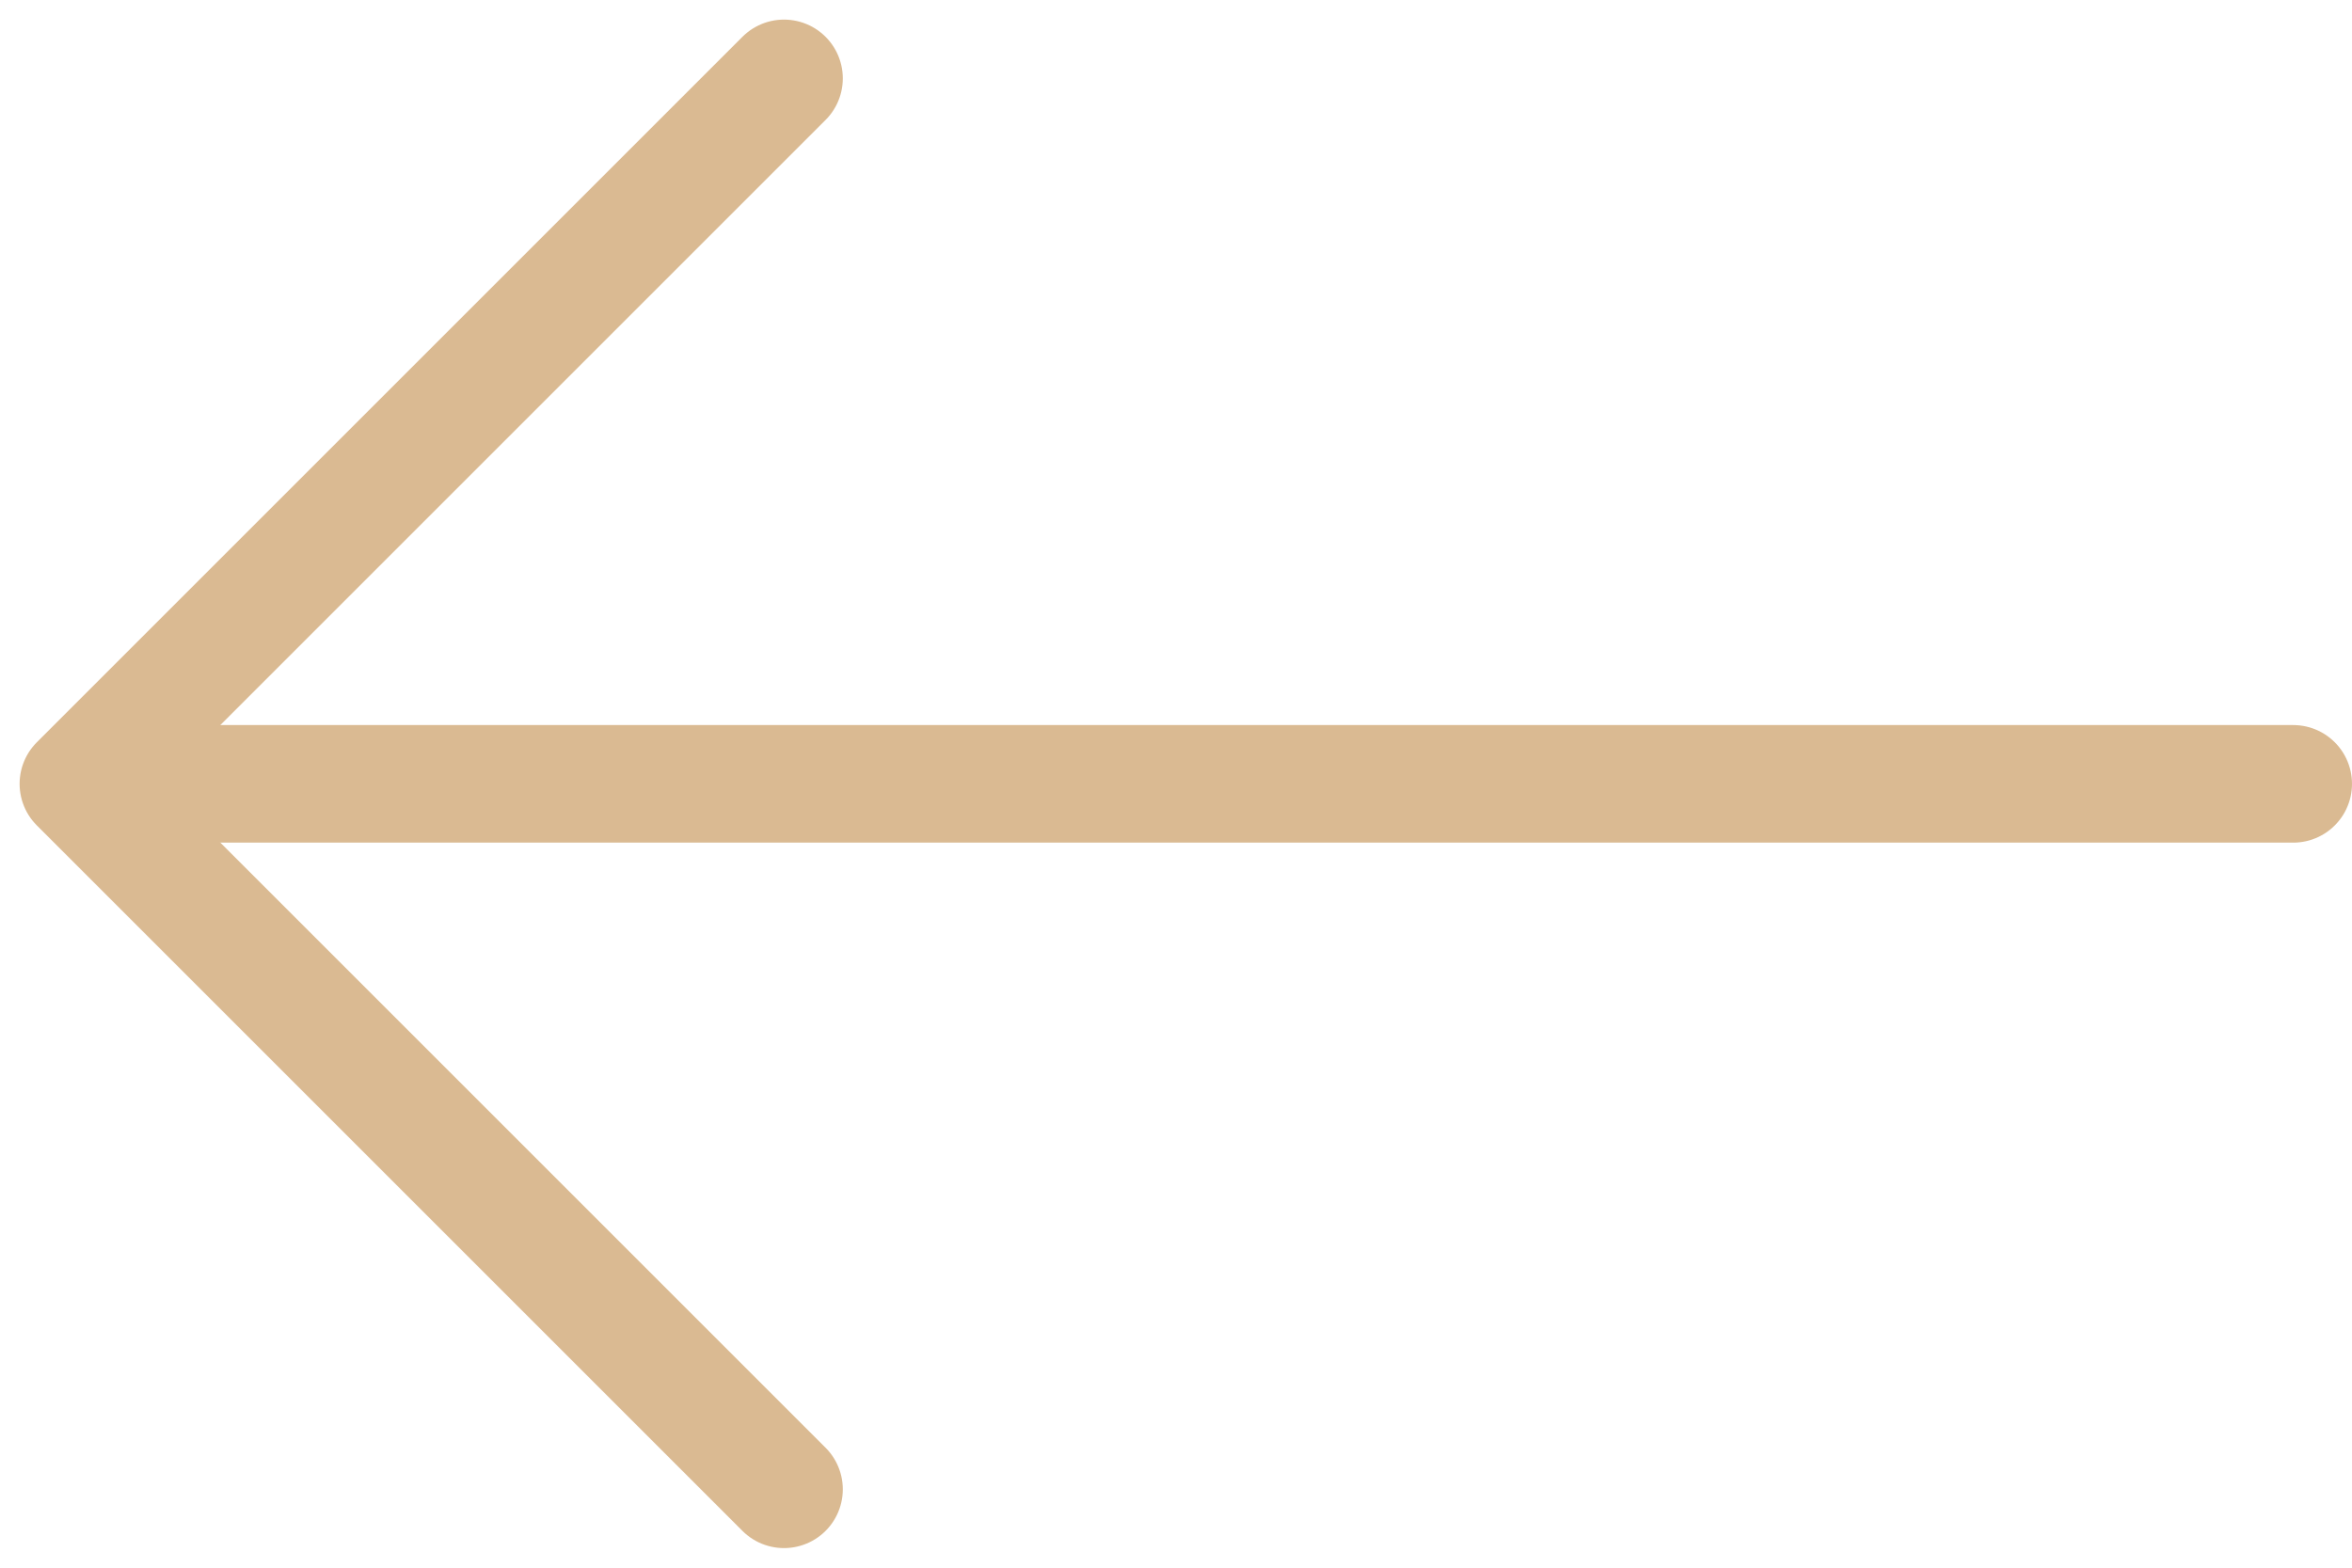
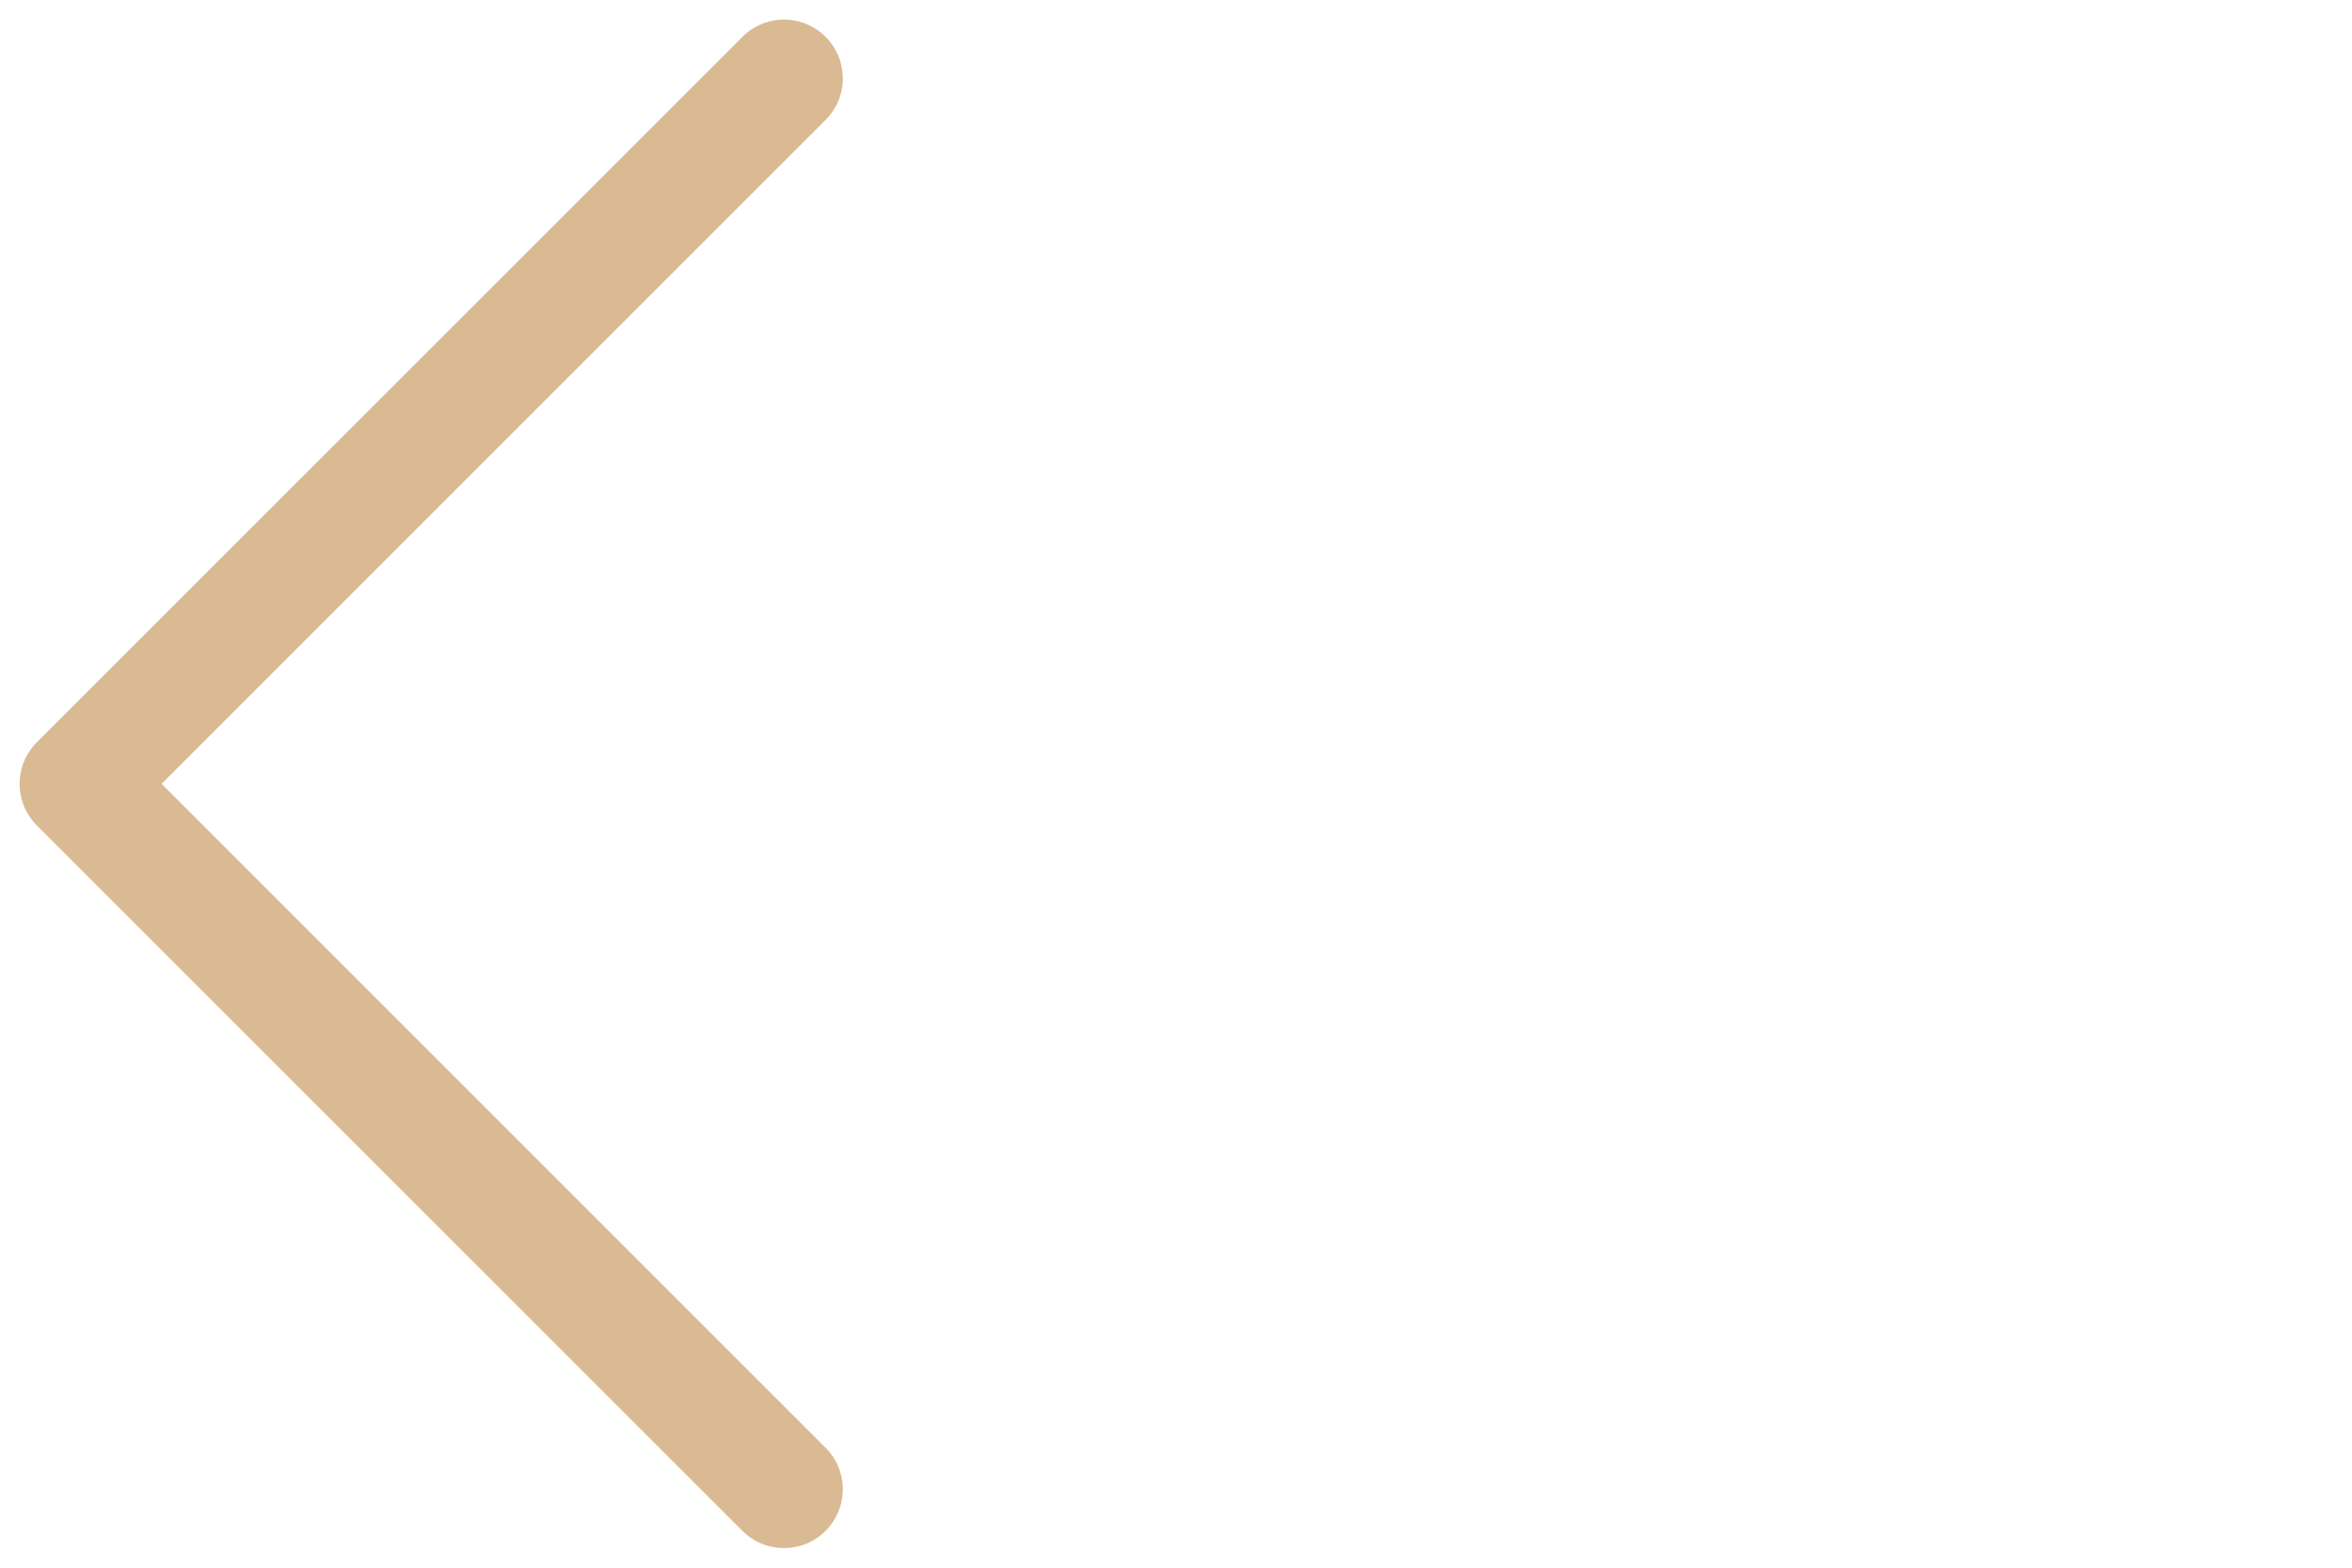
<svg xmlns="http://www.w3.org/2000/svg" width="60" height="40" viewBox="0 0 60 40" fill="none">
  <path d="M20 2L2 20L20 38" stroke="#DABA92" stroke-width="3" stroke-linecap="round" stroke-linejoin="round" />
-   <path d="M3 20H58.5" stroke="#DABA92" stroke-width="3" stroke-linecap="round" stroke-linejoin="round" />
</svg>